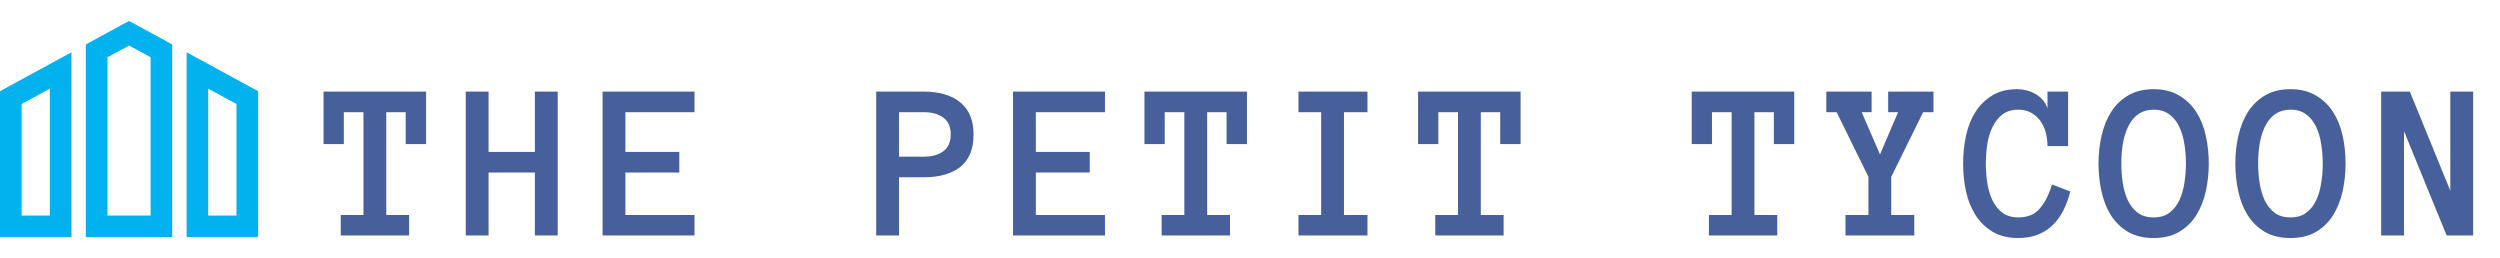
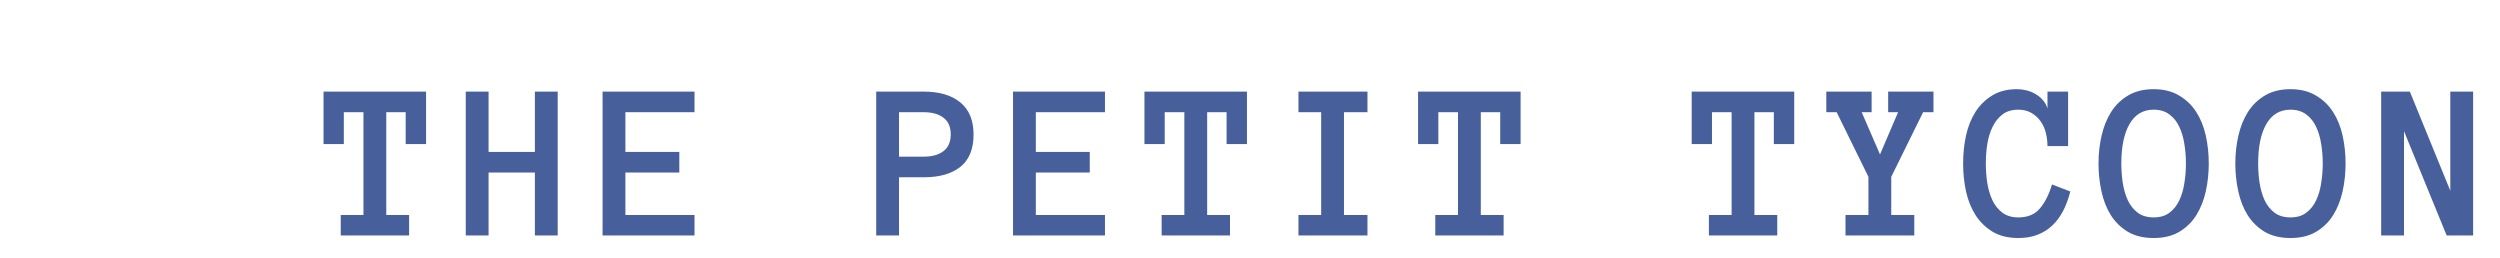
<svg xmlns="http://www.w3.org/2000/svg" width="775" height="80" viewBox="0 0 775 80" fill="none">
-   <path d="M0 73.511H22.149V16.208L0 28.267V73.511ZM6.694 32.243L15.455 27.475V66.815H6.694V32.243ZM57.851 16.208V73.512H80V28.267L57.851 16.208ZM73.306 66.817H64.545V27.477L73.306 32.245V66.817ZM26.611 13.778V73.511H53.389V13.778L40 6.488L26.611 13.778ZM46.694 66.817H33.306V17.755L40 14.111L46.694 17.755L46.694 66.817Z" fill="#02B2EE" />
  <path d="M132.084 44.665H125.761V34.787H119.745V66.643H126.82V73H105.629V66.643H112.67V34.787H106.586V44.665H100.297V28.395H132.084V44.665ZM172.89 73H165.815V53.483H151.46V73H144.385V28.395H151.46V47.092H165.815V28.395H172.89V73ZM215.303 73H186.797V28.395H215.303V34.787H193.873V47.092H210.587V53.483H193.873V66.643H215.303V73ZM301.804 41.726C301.804 46.192 300.448 49.519 297.737 51.706C295.025 53.871 291.242 54.953 286.389 54.953H278.698V73H271.623V28.395H286.321C291.22 28.395 295.025 29.523 297.737 31.779C300.448 34.012 301.804 37.328 301.804 41.726ZM294.729 41.623C294.729 39.344 293.977 37.635 292.473 36.496C290.992 35.357 288.964 34.787 286.389 34.787H278.698V48.562H286.389C288.964 48.562 290.992 47.992 292.473 46.852C293.977 45.713 294.729 43.97 294.729 41.623ZM342.542 73H314.036V28.395H342.542V34.787H321.111V47.092H337.825V53.483H321.111V66.643H342.542V73ZM386.561 44.665H380.238V34.787H374.222V66.643H381.298V73H360.106V66.643H367.147V34.787H361.063V44.665H354.774V28.395H386.561V44.665ZM423.916 73H402.519V66.643H409.56V34.787H402.519V28.395H423.916V34.787H416.635V66.643H423.916V73ZM471.387 44.665H465.064V34.787H459.048V66.643H466.123V73H444.932V66.643H451.973V34.787H445.889V44.665H439.6V28.395H471.387V44.665ZM556.213 44.665H549.89V34.787H543.874V66.643H550.949V73H529.758V66.643H536.799V34.787H530.715V44.665H524.426V28.395H556.213V44.665ZM599.378 34.787H596.165L586.287 54.816V66.643H593.43V73H572.102V66.643H579.212V54.816L569.368 34.787H566.155V28.395H580.203V34.787H577.127L582.801 47.878L588.406 34.787H585.33V28.395H599.378V34.787ZM641.791 59.362C641.244 61.55 640.515 63.532 639.603 65.31C638.692 67.087 637.575 68.602 636.254 69.856C634.955 71.109 633.428 72.077 631.673 72.761C629.942 73.444 627.948 73.786 625.692 73.786C622.57 73.786 619.927 73.148 617.762 71.872C615.598 70.573 613.82 68.853 612.43 66.711C611.063 64.546 610.072 62.085 609.457 59.328C608.864 56.548 608.568 53.666 608.568 50.681C608.568 47.696 608.864 44.813 609.457 42.033C610.072 39.253 611.052 36.804 612.396 34.685C613.763 32.565 615.495 30.868 617.591 29.592C619.688 28.293 622.251 27.644 625.282 27.644C626.262 27.644 627.253 27.769 628.255 28.02C629.258 28.27 630.192 28.658 631.058 29.182C631.924 29.683 632.676 30.31 633.314 31.061C633.975 31.814 634.442 32.679 634.715 33.659V28.395H641.107V45.28H634.715C634.715 43.89 634.545 42.523 634.203 41.179C633.861 39.812 633.314 38.604 632.562 37.556C631.81 36.508 630.865 35.653 629.725 34.992C628.586 34.331 627.241 34.001 625.692 34.001C623.687 34.001 622.046 34.491 620.77 35.471C619.494 36.45 618.469 37.738 617.694 39.333C616.919 40.928 616.372 42.717 616.053 44.699C615.757 46.682 615.609 48.675 615.609 50.681C615.609 52.686 615.757 54.691 616.053 56.696C616.372 58.702 616.908 60.502 617.66 62.097C618.412 63.669 619.437 64.945 620.736 65.925C622.035 66.905 623.687 67.394 625.692 67.394C628.586 67.394 630.808 66.472 632.357 64.626C633.929 62.78 635.183 60.297 636.117 57.175L641.791 59.362ZM650.536 50.681C650.536 47.696 650.856 44.813 651.494 42.033C652.132 39.253 653.123 36.804 654.467 34.685C655.812 32.565 657.566 30.868 659.731 29.592C661.918 28.293 664.55 27.644 667.626 27.644C670.703 27.644 673.323 28.293 675.488 29.592C677.675 30.868 679.453 32.565 680.82 34.685C682.187 36.804 683.178 39.253 683.793 42.033C684.409 44.813 684.716 47.696 684.716 50.681C684.716 53.666 684.409 56.548 683.793 59.328C683.178 62.085 682.198 64.546 680.854 66.711C679.509 68.853 677.744 70.573 675.556 71.872C673.391 73.148 670.748 73.786 667.626 73.786C664.505 73.786 661.85 73.148 659.662 71.872C657.498 70.573 655.732 68.853 654.365 66.711C653.02 64.546 652.052 62.085 651.459 59.328C650.844 56.548 650.536 53.666 650.536 50.681ZM657.612 50.681C657.612 52.686 657.76 54.691 658.056 56.696C658.375 58.702 658.899 60.502 659.628 62.097C660.38 63.669 661.394 64.945 662.67 65.925C663.969 66.905 665.621 67.394 667.626 67.394C669.632 67.394 671.272 66.905 672.548 65.925C673.847 64.945 674.861 63.669 675.59 62.097C676.342 60.502 676.866 58.702 677.162 56.696C677.481 54.691 677.641 52.686 677.641 50.681C677.641 48.675 677.481 46.682 677.162 44.699C676.866 42.717 676.342 40.928 675.59 39.333C674.861 37.738 673.836 36.45 672.514 35.471C671.215 34.491 669.586 34.001 667.626 34.001C664.368 34.001 661.884 35.471 660.175 38.41C658.466 41.35 657.612 45.44 657.612 50.681ZM692.949 50.681C692.949 47.696 693.268 44.813 693.906 42.033C694.544 39.253 695.536 36.804 696.88 34.685C698.224 32.565 699.979 30.868 702.144 29.592C704.331 28.293 706.963 27.644 710.039 27.644C713.115 27.644 715.736 28.293 717.901 29.592C720.088 30.868 721.865 32.565 723.233 34.685C724.6 36.804 725.591 39.253 726.206 42.033C726.821 44.813 727.129 47.696 727.129 50.681C727.129 53.666 726.821 56.548 726.206 59.328C725.591 62.085 724.611 64.546 723.267 66.711C721.922 68.853 720.156 70.573 717.969 71.872C715.804 73.148 713.161 73.786 710.039 73.786C706.918 73.786 704.263 73.148 702.075 71.872C699.911 70.573 698.145 68.853 696.778 66.711C695.433 64.546 694.465 62.085 693.872 59.328C693.257 56.548 692.949 53.666 692.949 50.681ZM700.025 50.681C700.025 52.686 700.173 54.691 700.469 56.696C700.788 58.702 701.312 60.502 702.041 62.097C702.793 63.669 703.807 64.945 705.083 65.925C706.382 66.905 708.034 67.394 710.039 67.394C712.044 67.394 713.685 66.905 714.961 65.925C716.26 64.945 717.274 63.669 718.003 62.097C718.755 60.502 719.279 58.702 719.575 56.696C719.894 54.691 720.054 52.686 720.054 50.681C720.054 48.675 719.894 46.682 719.575 44.699C719.279 42.717 718.755 40.928 718.003 39.333C717.274 37.738 716.249 36.45 714.927 35.471C713.628 34.491 711.999 34.001 710.039 34.001C706.781 34.001 704.297 35.471 702.588 38.41C700.879 41.35 700.025 45.44 700.025 50.681ZM766.671 73H758.468L745.24 40.666V73H738.165V28.395H747.052L759.596 59.123V28.395H766.671V73Z" fill="#47609C" />
</svg>